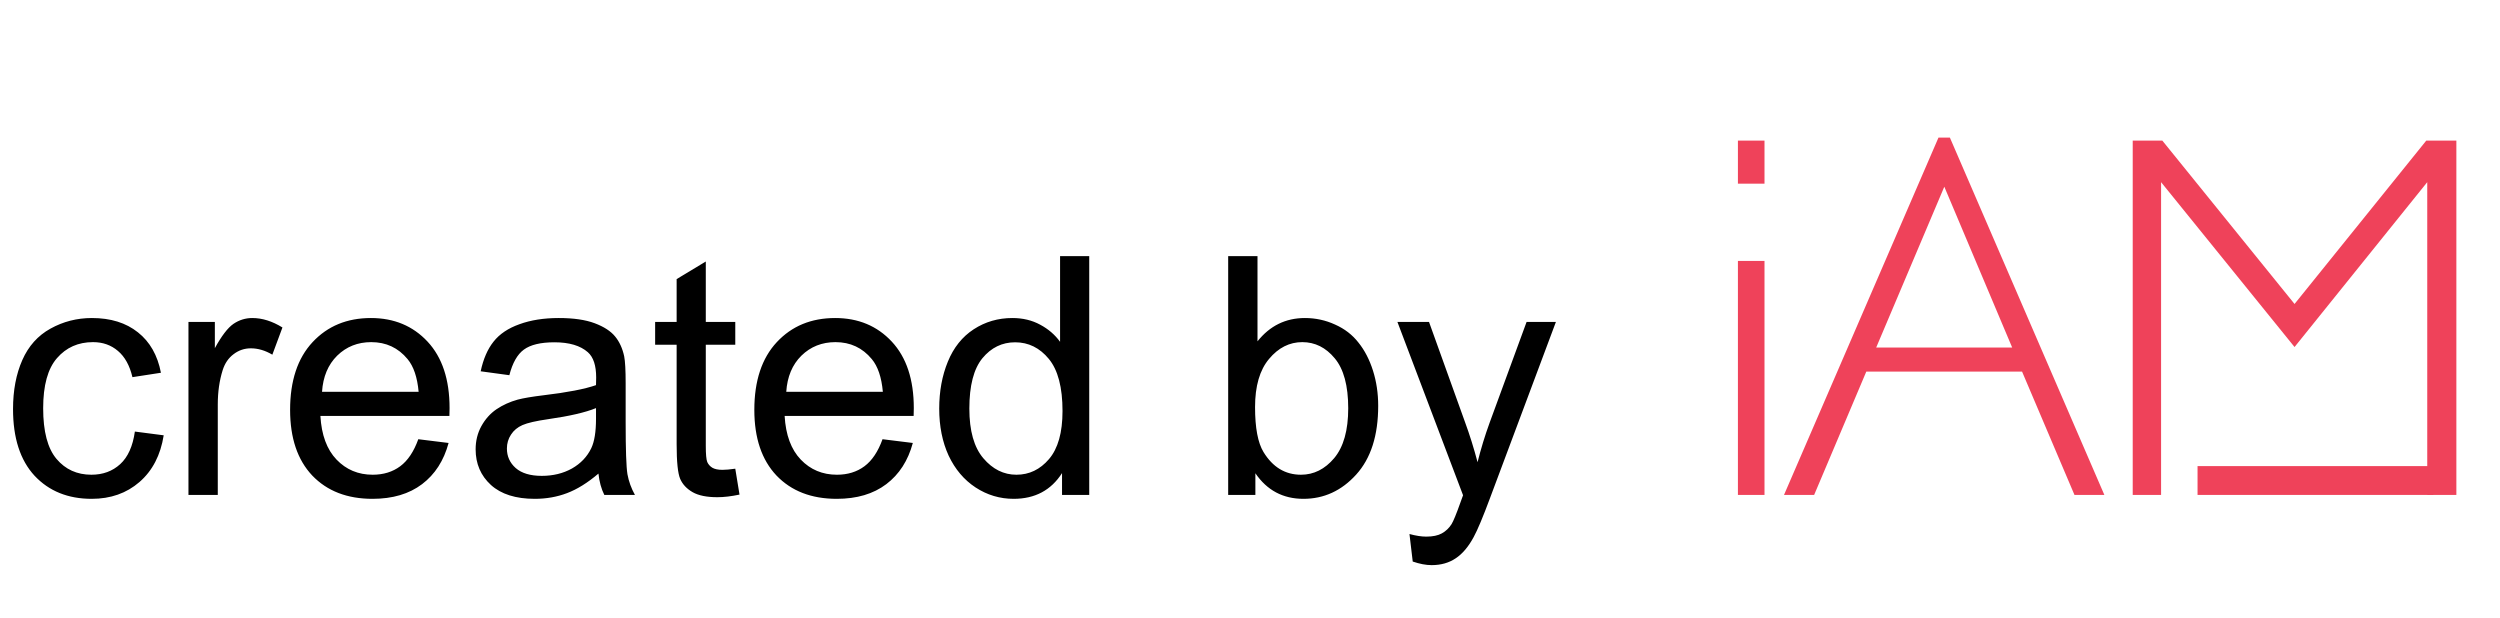
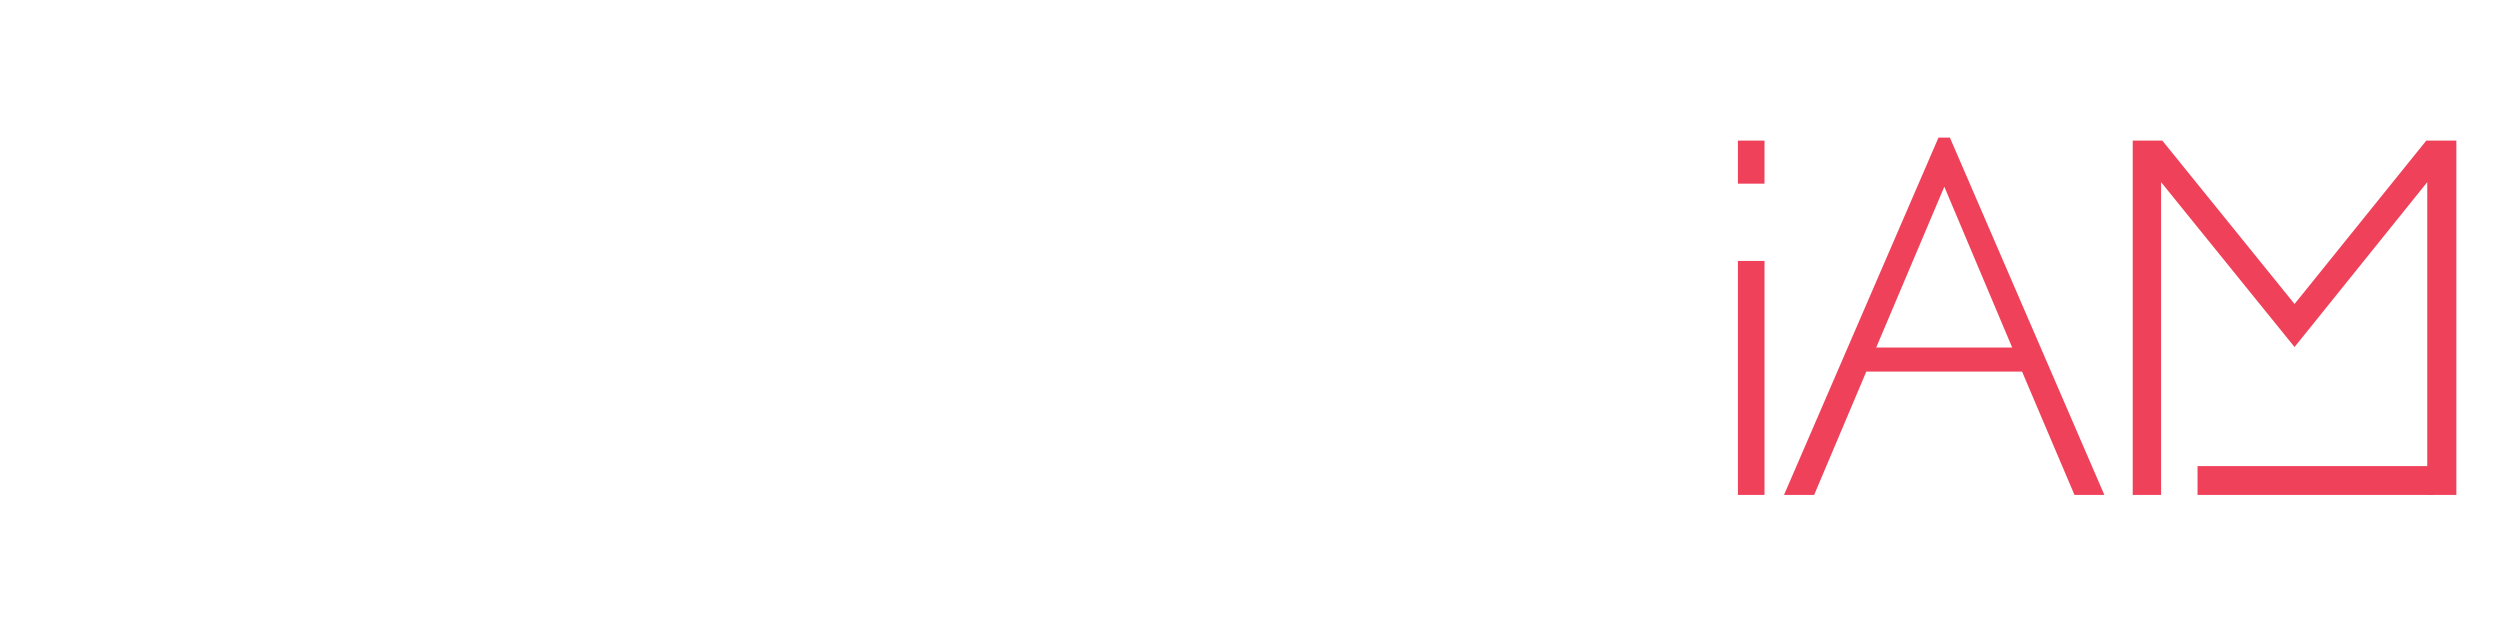
<svg xmlns="http://www.w3.org/2000/svg" width="1182" height="292" viewBox="0 0 1182 292" fill="none">
  <line x1="1039" y1="227.186" x2="1150.5" y2="227.186" stroke="#EF425A" stroke-width="13.628" />
  <path d="M821.685 86.846V66.491H834.257V86.846H821.685ZM821.685 234V123.365H834.257V234H821.685ZM887.061 164.314H951.358L919.269 88.282L887.061 164.314ZM843.477 234L916.515 65.054H921.904L994.942 234H980.813L956.028 175.689H882.391L857.726 234H843.477ZM1008.35 234V66.491H1022.36L1084.86 143.72L1147.13 66.491H1161.37V234H1147.6V86.127L1084.86 164.075L1021.76 86.127V234H1008.35Z" fill="#EF425A" />
-   <path d="M63.767 204.042L77.398 205.813C75.91 215.209 72.085 222.576 65.924 227.916C59.814 233.204 52.292 235.848 43.359 235.848C32.166 235.848 23.155 232.203 16.327 224.912C9.55 217.57 6.161 207.071 6.161 193.414C6.161 184.583 7.624 176.856 10.551 170.233C13.477 163.61 17.919 158.655 23.874 155.369C29.881 152.032 36.402 150.363 43.436 150.363C52.318 150.363 59.583 152.622 65.23 157.141C70.878 161.607 74.498 167.974 76.089 176.24L62.612 178.319C61.328 172.826 59.044 168.693 55.758 165.92C52.523 163.148 48.596 161.761 43.975 161.761C36.992 161.761 31.319 164.277 26.955 169.309C22.591 174.289 20.409 182.196 20.409 193.029C20.409 204.016 22.514 212 26.724 216.98C30.934 221.96 36.427 224.45 43.205 224.45C48.647 224.45 53.191 222.782 56.836 219.444C60.481 216.107 62.792 210.973 63.767 204.042ZM89.105 234V152.212H101.581V164.611C104.764 158.809 107.69 154.984 110.36 153.136C113.081 151.288 116.059 150.363 119.294 150.363C123.966 150.363 128.715 151.852 133.541 154.83L128.766 167.691C125.378 165.689 121.989 164.688 118.601 164.688C115.572 164.688 112.85 165.612 110.437 167.46C108.024 169.257 106.304 171.773 105.277 175.008C103.737 179.937 102.967 185.328 102.967 191.181V234H89.105ZM197.771 207.661L212.095 209.433C209.836 217.802 205.652 224.296 199.542 228.917C193.432 233.538 185.628 235.848 176.13 235.848C164.167 235.848 154.669 232.177 147.635 224.835C140.652 217.442 137.161 207.097 137.161 193.799C137.161 180.039 140.704 169.36 147.789 161.761C154.874 154.163 164.064 150.363 175.36 150.363C186.296 150.363 195.229 154.086 202.16 161.53C209.092 168.975 212.557 179.449 212.557 192.952C212.557 193.773 212.531 195.006 212.48 196.648H151.485C151.999 205.633 154.54 212.513 159.11 217.288C163.679 222.063 169.378 224.45 176.207 224.45C181.29 224.45 185.628 223.115 189.222 220.446C192.816 217.776 195.666 213.514 197.771 207.661ZM152.256 185.25H197.925C197.308 178.371 195.563 173.211 192.688 169.771C188.272 164.431 182.548 161.761 175.514 161.761C169.147 161.761 163.782 163.892 159.418 168.154C155.105 172.415 152.718 178.114 152.256 185.25ZM282.947 223.911C277.813 228.275 272.859 231.356 268.084 233.153C263.36 234.95 258.277 235.848 252.835 235.848C243.85 235.848 236.945 233.666 232.119 229.302C227.292 224.887 224.879 219.265 224.879 212.436C224.879 208.432 225.778 204.786 227.575 201.5C229.423 198.163 231.81 195.493 234.737 193.491C237.715 191.489 241.052 189.974 244.749 188.947C247.47 188.228 251.577 187.535 257.071 186.868C268.264 185.533 276.504 183.941 281.792 182.093C281.844 180.193 281.869 178.987 281.869 178.473C281.869 172.826 280.56 168.847 277.942 166.536C274.399 163.404 269.136 161.838 262.154 161.838C255.633 161.838 250.807 162.994 247.675 165.304C244.595 167.563 242.31 171.593 240.821 177.395L227.267 175.547C228.499 169.745 230.527 165.073 233.351 161.53C236.175 157.936 240.256 155.19 245.596 153.29C250.935 151.339 257.122 150.363 264.156 150.363C271.139 150.363 276.812 151.185 281.176 152.828C285.54 154.471 288.749 156.55 290.803 159.066C292.856 161.53 294.294 164.662 295.116 168.462C295.578 170.823 295.809 175.085 295.809 181.246V199.729C295.809 212.616 296.091 220.779 296.656 224.219C297.272 227.608 298.453 230.868 300.198 234H285.72C284.282 231.125 283.358 227.762 282.947 223.911ZM281.792 192.952C276.761 195.006 269.213 196.751 259.15 198.189C253.451 199.01 249.421 199.934 247.059 200.961C244.697 201.988 242.875 203.503 241.591 205.505C240.308 207.456 239.666 209.638 239.666 212.051C239.666 215.748 241.052 218.828 243.825 221.293C246.648 223.757 250.756 224.989 256.147 224.989C261.486 224.989 266.235 223.834 270.394 221.524C274.553 219.162 277.608 215.953 279.559 211.897C281.048 208.765 281.792 204.144 281.792 198.035V192.952ZM347.639 221.601L349.641 233.846C345.739 234.667 342.248 235.078 339.167 235.078C334.136 235.078 330.234 234.282 327.461 232.691C324.689 231.099 322.738 229.02 321.608 226.453C320.479 223.834 319.914 218.366 319.914 210.049V162.994H309.748V152.212H319.914V131.957L333.699 123.64V152.212H347.639V162.994H333.699V210.819C333.699 214.772 333.93 217.314 334.392 218.443C334.906 219.573 335.702 220.471 336.78 221.139C337.909 221.806 339.501 222.14 341.555 222.14C343.095 222.14 345.123 221.96 347.639 221.601ZM417.259 207.661L431.583 209.433C429.324 217.802 425.14 224.296 419.03 228.917C412.92 233.538 405.116 235.848 395.618 235.848C383.655 235.848 374.157 232.177 367.123 224.835C360.141 217.442 356.649 207.097 356.649 193.799C356.649 180.039 360.192 169.36 367.277 161.761C374.362 154.163 383.553 150.363 394.848 150.363C405.784 150.363 414.717 154.086 421.649 161.53C428.58 168.975 432.045 179.449 432.045 192.952C432.045 193.773 432.02 195.006 431.968 196.648H370.974C371.487 205.633 374.029 212.513 378.598 217.288C383.168 222.063 388.867 224.45 395.695 224.45C400.778 224.45 405.116 223.115 408.71 220.446C412.304 217.776 415.154 213.514 417.259 207.661ZM371.744 185.25H417.413C416.797 178.371 415.051 173.211 412.176 169.771C407.761 164.431 402.036 161.761 395.002 161.761C388.636 161.761 383.27 163.892 378.906 168.154C374.593 172.415 372.206 178.114 371.744 185.25ZM502.128 234V223.68C496.942 231.792 489.318 235.848 479.255 235.848C472.734 235.848 466.727 234.051 461.234 230.457C455.791 226.863 451.556 221.858 448.526 215.44C445.548 208.971 444.06 201.552 444.06 193.183C444.06 185.019 445.42 177.626 448.141 171.003C450.862 164.329 454.944 159.22 460.386 155.677C465.829 152.135 471.913 150.363 478.639 150.363C483.567 150.363 487.957 151.416 491.808 153.521C495.659 155.575 498.79 158.27 501.204 161.607V121.098H514.989V234H502.128ZM458.307 193.183C458.307 203.657 460.515 211.486 464.93 216.672C469.346 221.858 474.557 224.45 480.564 224.45C486.622 224.45 491.757 221.986 495.967 217.057C500.228 212.077 502.359 204.504 502.359 194.338C502.359 183.145 500.202 174.931 495.89 169.694C491.577 164.457 486.263 161.838 479.948 161.838C473.787 161.838 468.627 164.354 464.468 169.386C460.361 174.417 458.307 182.35 458.307 193.183ZM593.543 234H580.681V121.098H594.544V161.376C600.397 154.034 607.867 150.363 616.955 150.363C621.986 150.363 626.735 151.39 631.202 153.444C635.72 155.446 639.417 158.296 642.292 161.992C645.219 165.638 647.503 170.053 649.146 175.239C650.789 180.424 651.611 185.969 651.611 191.874C651.611 205.89 648.145 216.723 641.214 224.373C634.283 232.023 625.965 235.848 616.262 235.848C606.609 235.848 599.036 231.818 593.543 223.757V234ZM593.389 192.49C593.389 202.296 594.724 209.381 597.393 213.745C601.757 220.882 607.662 224.45 615.106 224.45C621.165 224.45 626.402 221.832 630.817 216.595C635.233 211.307 637.44 203.451 637.44 193.029C637.44 182.35 635.31 174.469 631.048 169.386C626.838 164.303 621.73 161.761 615.723 161.761C609.664 161.761 604.427 164.406 600.012 169.694C595.596 174.931 593.389 182.529 593.389 192.49ZM667.938 265.499L666.397 252.483C669.427 253.305 672.071 253.715 674.33 253.715C677.41 253.715 679.875 253.202 681.723 252.175C683.571 251.148 685.086 249.711 686.267 247.862C687.14 246.476 688.552 243.036 690.503 237.543C690.759 236.772 691.17 235.643 691.735 234.154L660.698 152.212H675.639L692.659 199.575C694.867 205.582 696.843 211.897 698.589 218.52C700.181 212.154 702.08 205.941 704.288 199.883L721.77 152.212H735.632L704.519 235.386C701.182 244.371 698.589 250.558 696.741 253.946C694.276 258.516 691.452 261.853 688.269 263.958C685.086 266.115 681.287 267.193 676.871 267.193C674.201 267.193 671.224 266.628 667.938 265.499Z" fill="black" />
</svg>